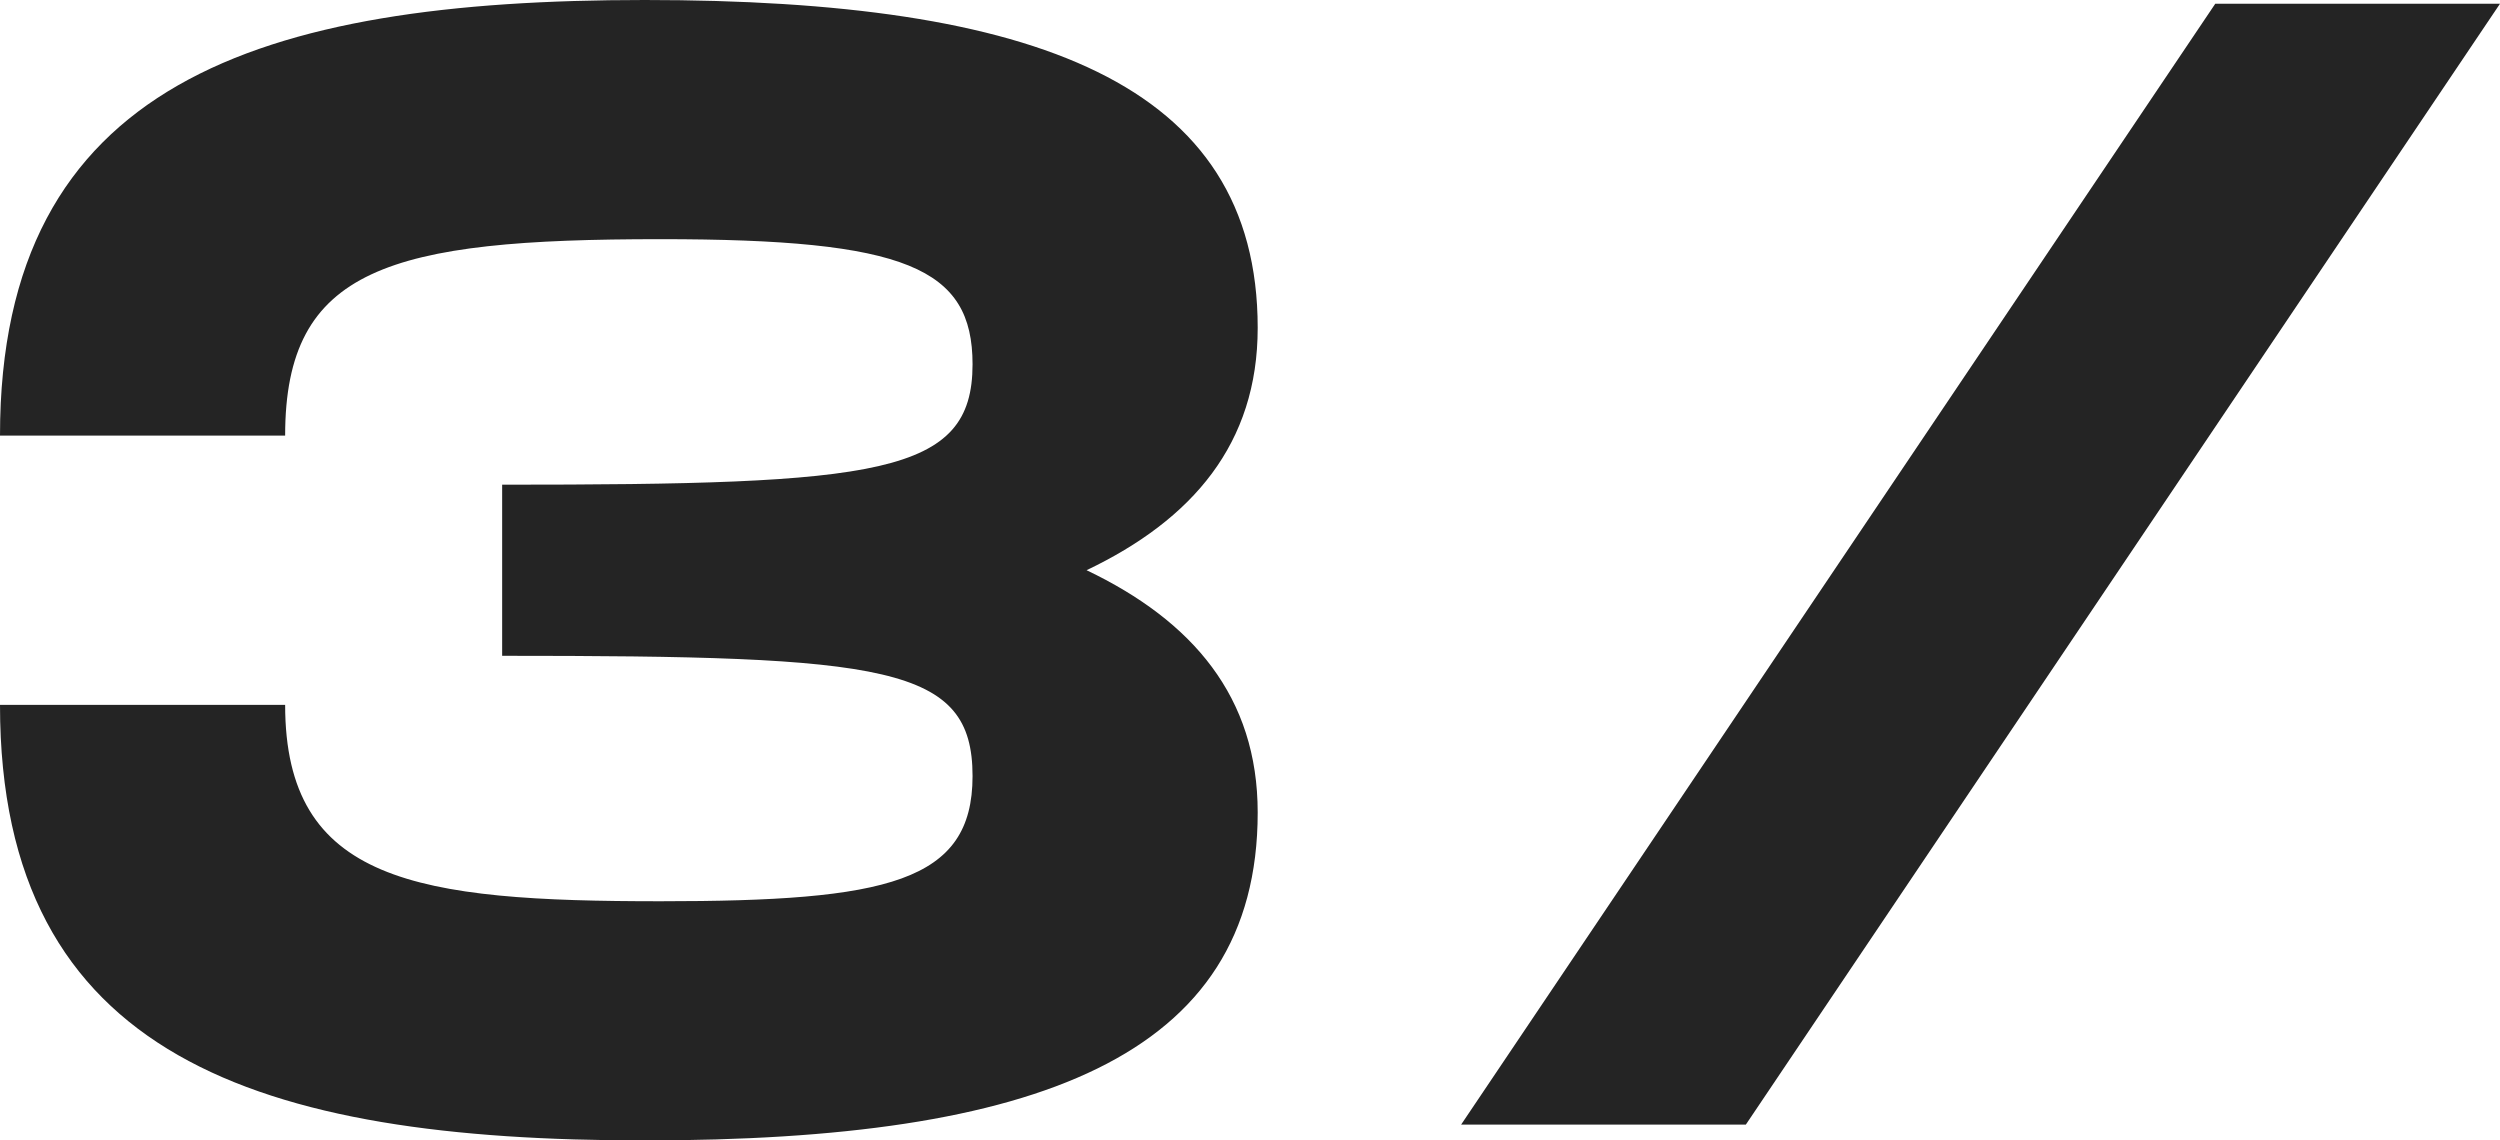
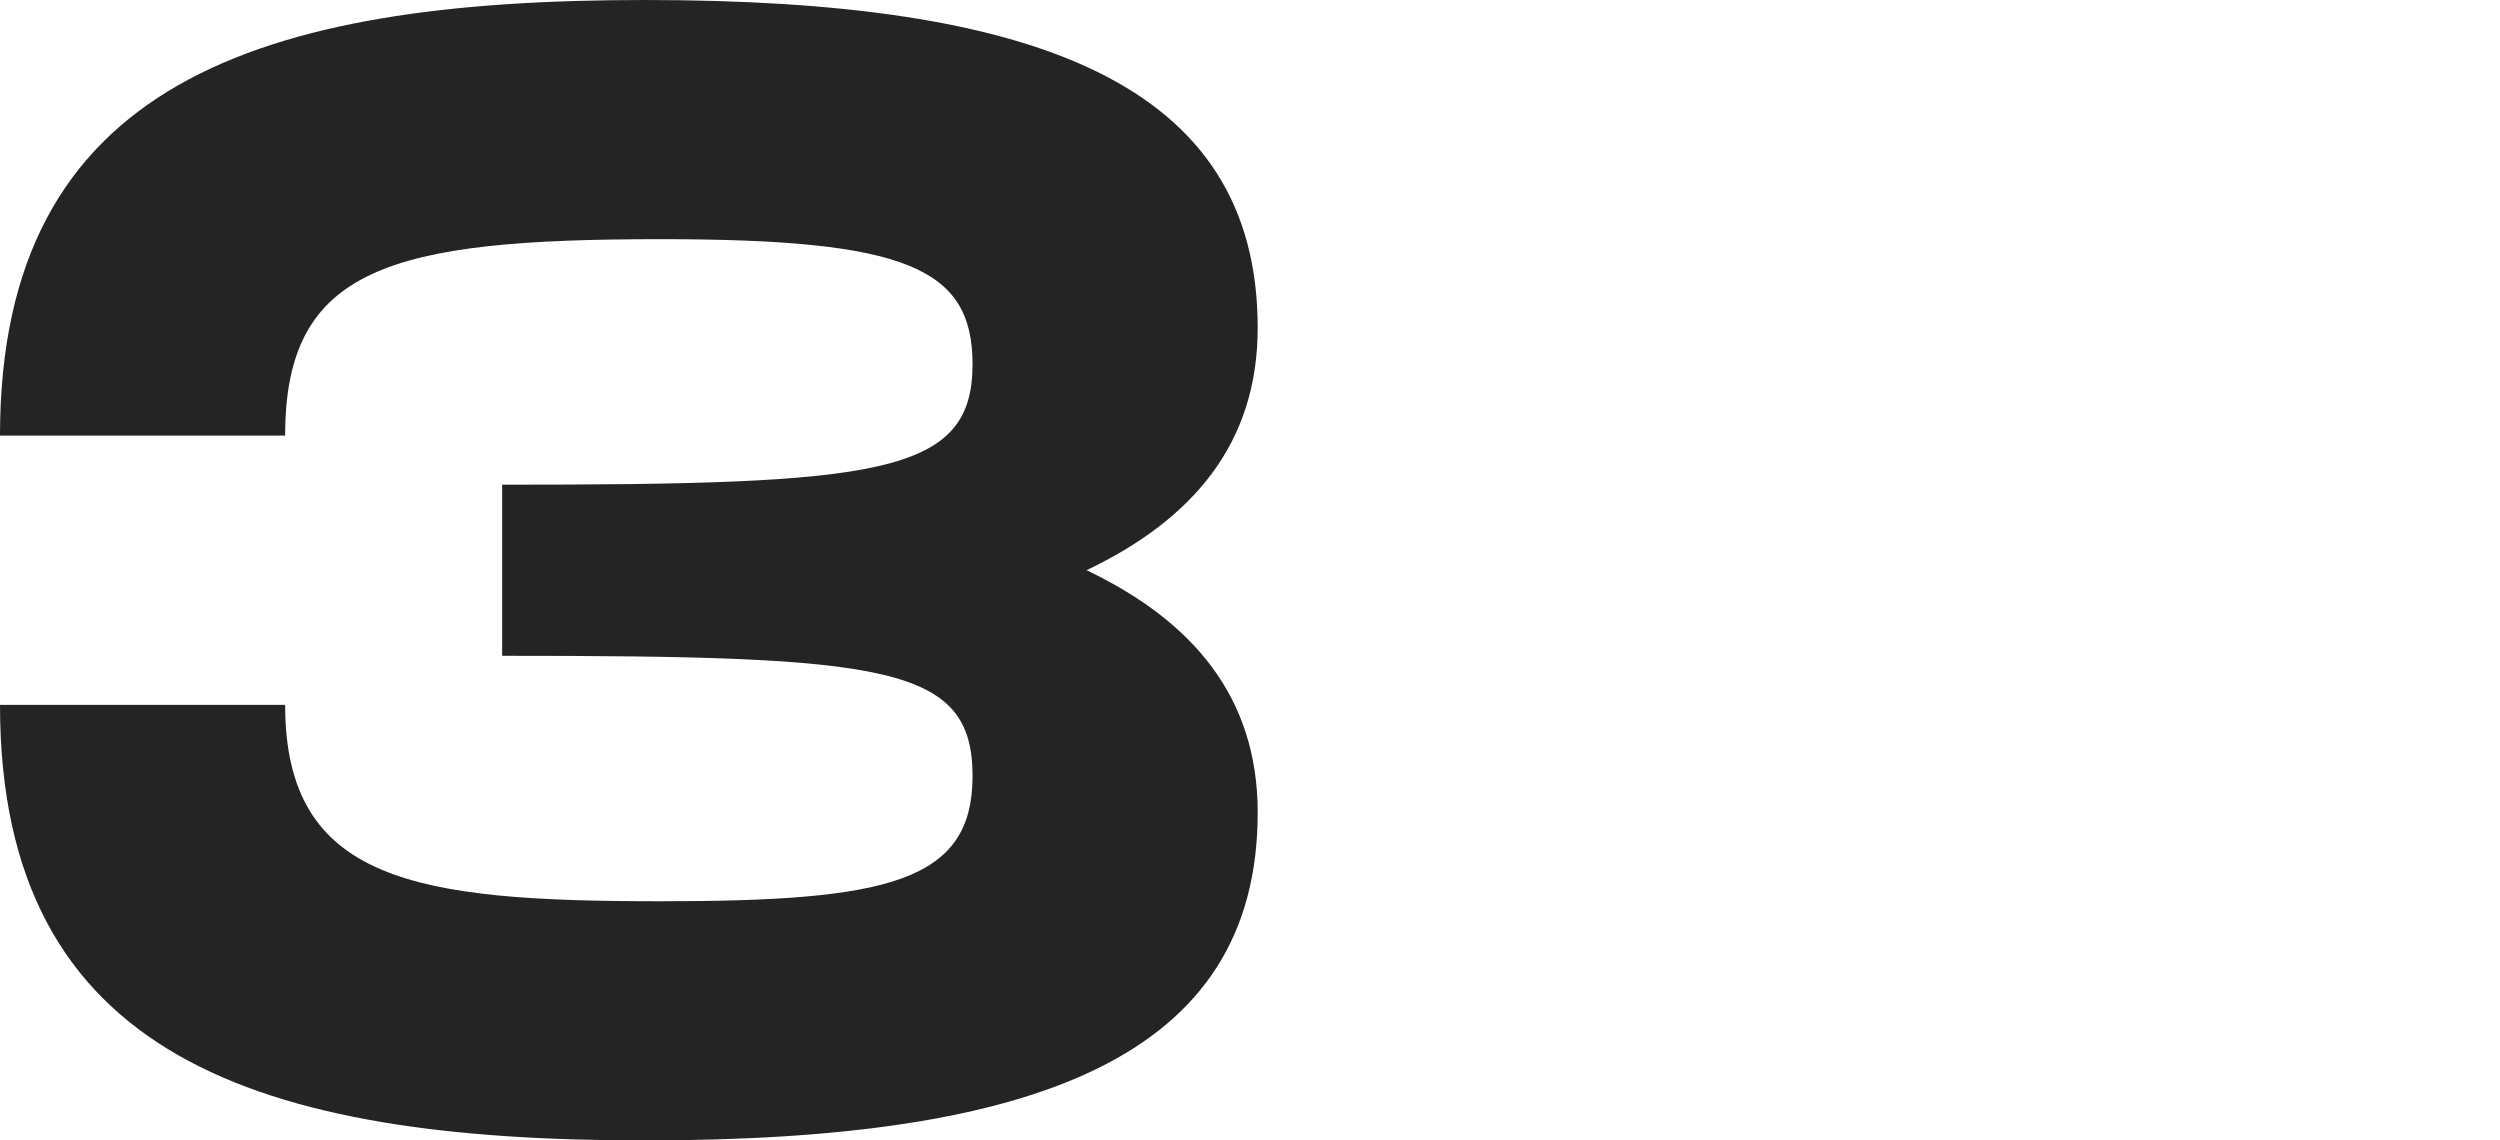
<svg xmlns="http://www.w3.org/2000/svg" viewBox="0 0 362.19 165.22">
  <defs>
    <style>.a{fill:#242424;}</style>
  </defs>
  <path class="a" d="M239.78,730.29c0,35.57-32.36,47.5-88.81,47.5-55.76,0-93.4-11.93-93.4-63.1H98.88c0,25.7,19.05,28.45,54.38,28.45,32.82,0,45.21-2.75,45.21-18.13,0-16.06-12.39-17.43-68.15-17.43V682.79c54.61,0,68.15-1.38,68.15-17.44,0-14-9.64-18.13-45.21-18.13-39.24,0-54.38,4.13-54.38,28.46H57.57c0-51.18,37.64-63.11,93.4-63.11,56.45,0,88.81,11.93,88.81,47.5,0,16.76-9.41,27.77-24.79,35.11C230.37,702.53,239.78,713.54,239.78,730.29Z" transform="translate(-57.57 -612.57)" />
-   <polygon class="a" points="320.94 0.54 362.19 0.54 252.93 162.93 211.68 162.93 320.94 0.54" />
</svg>